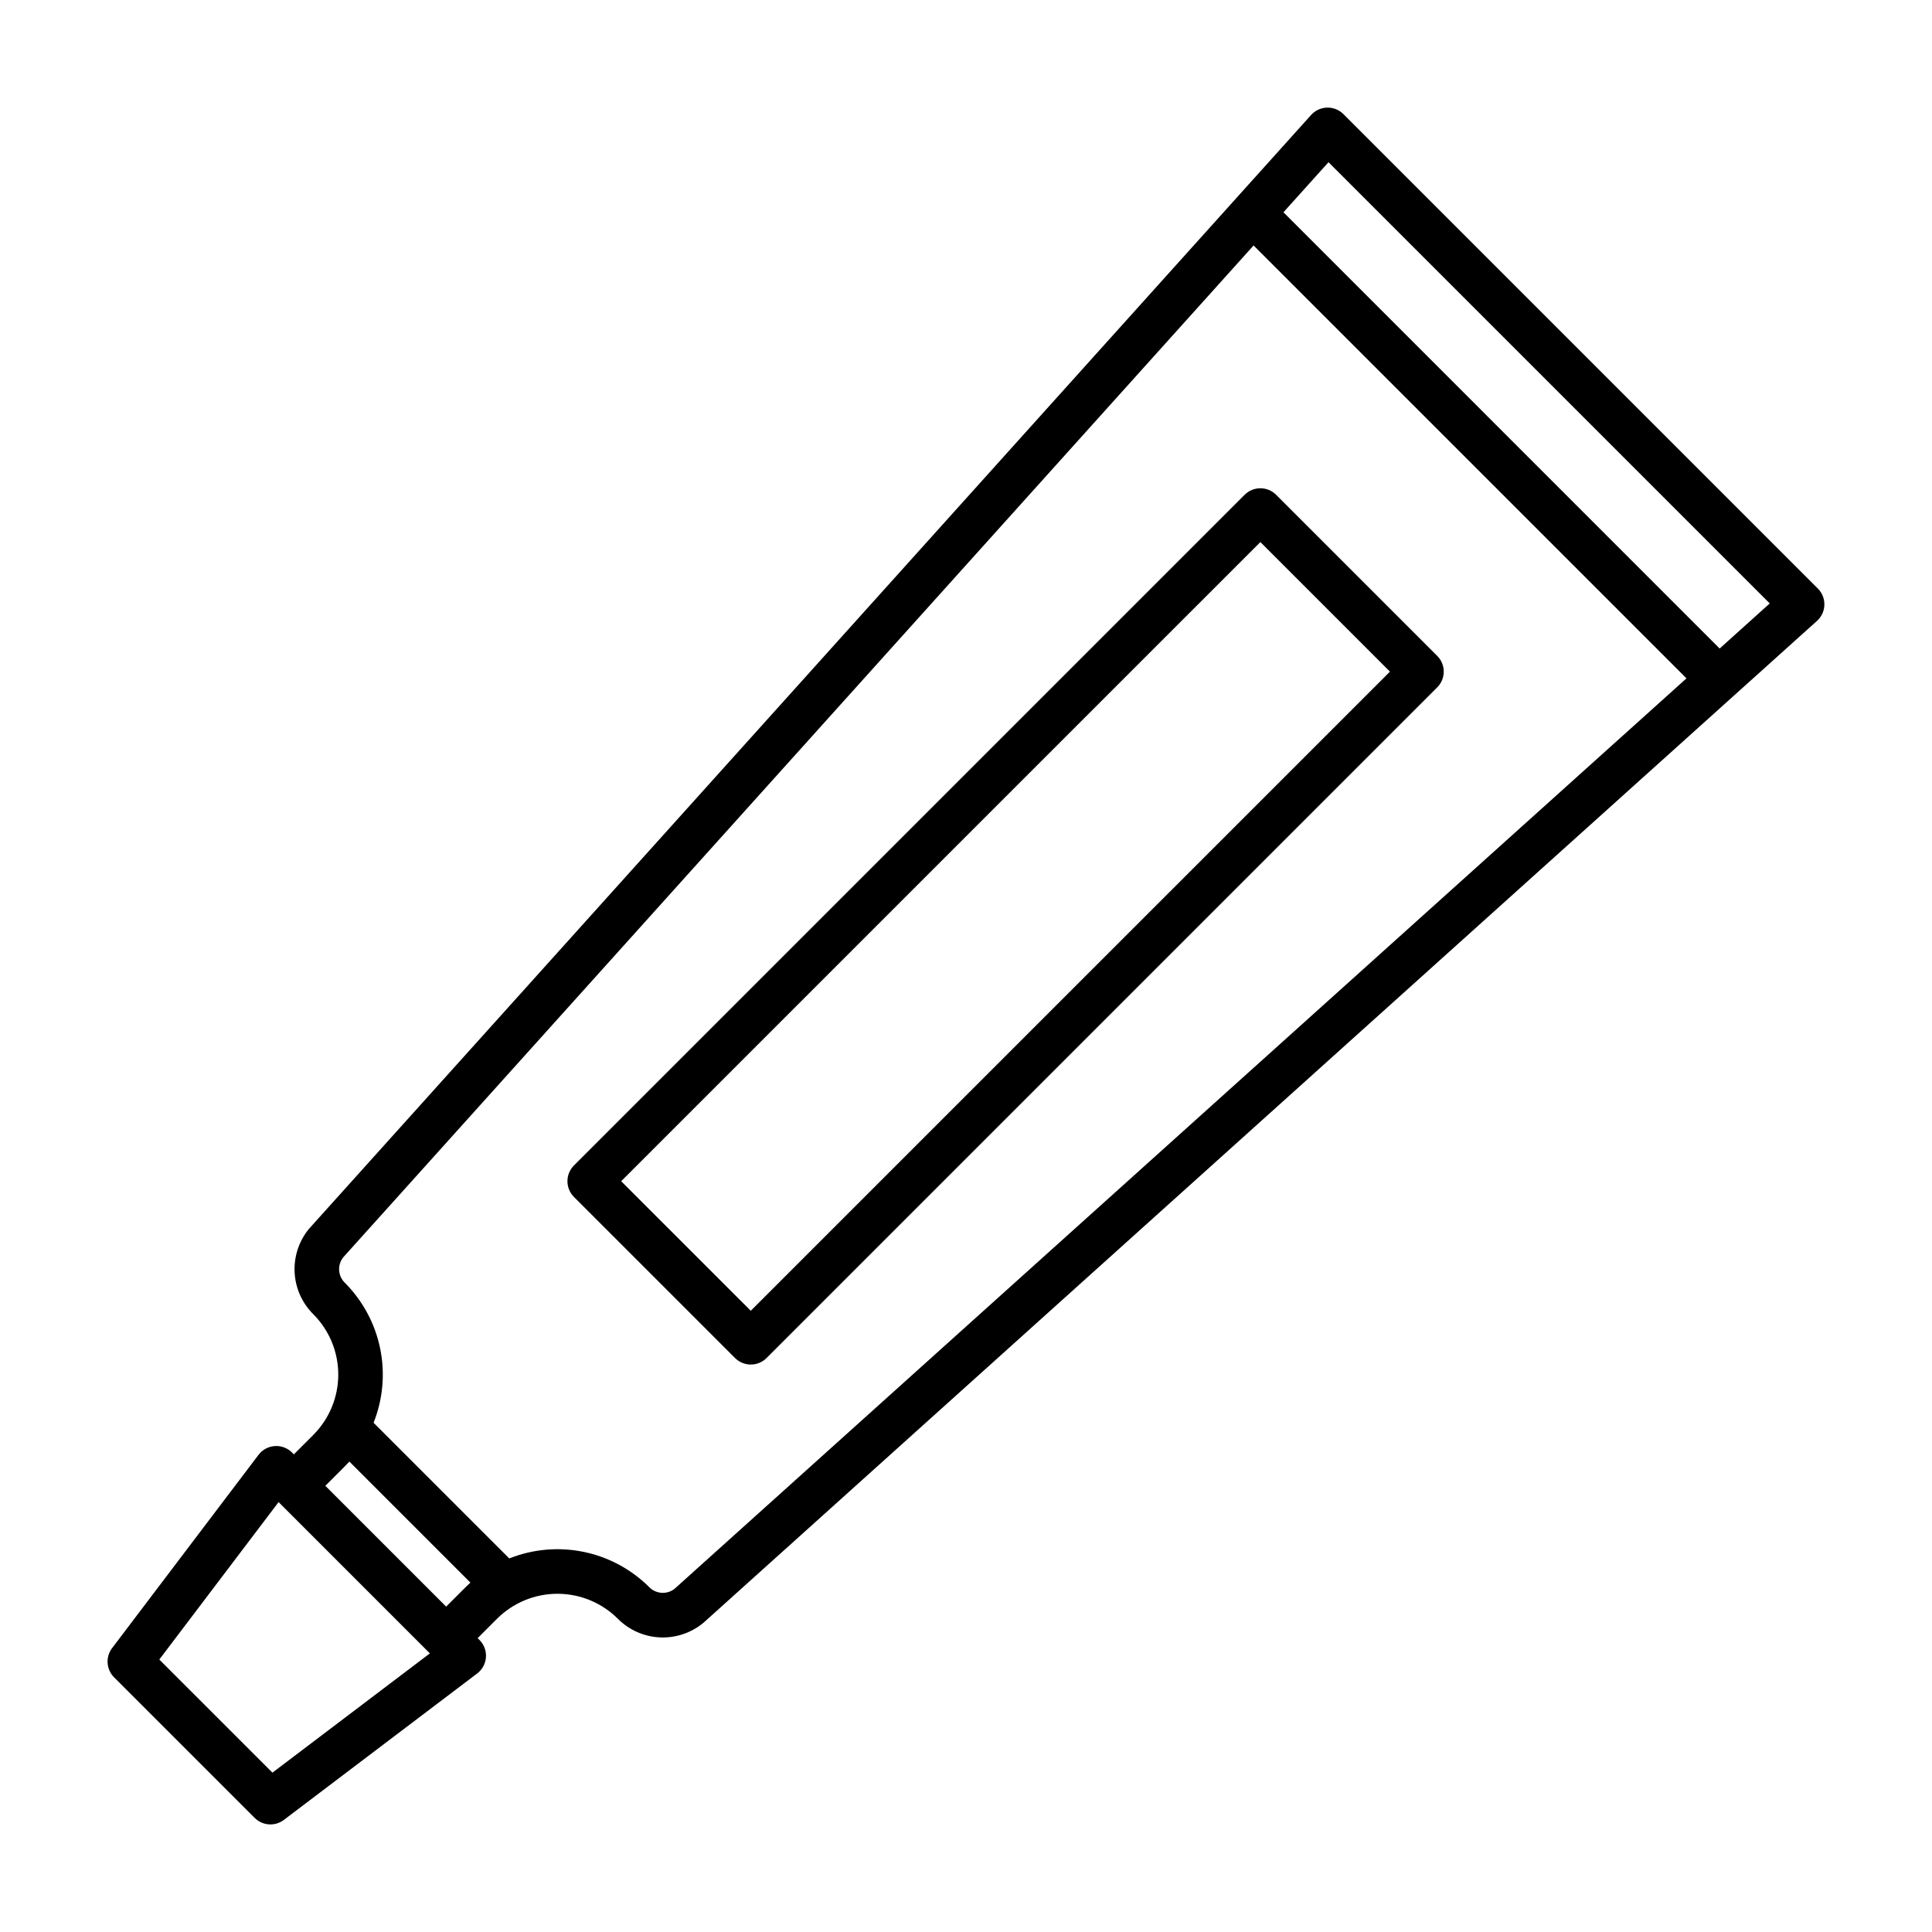
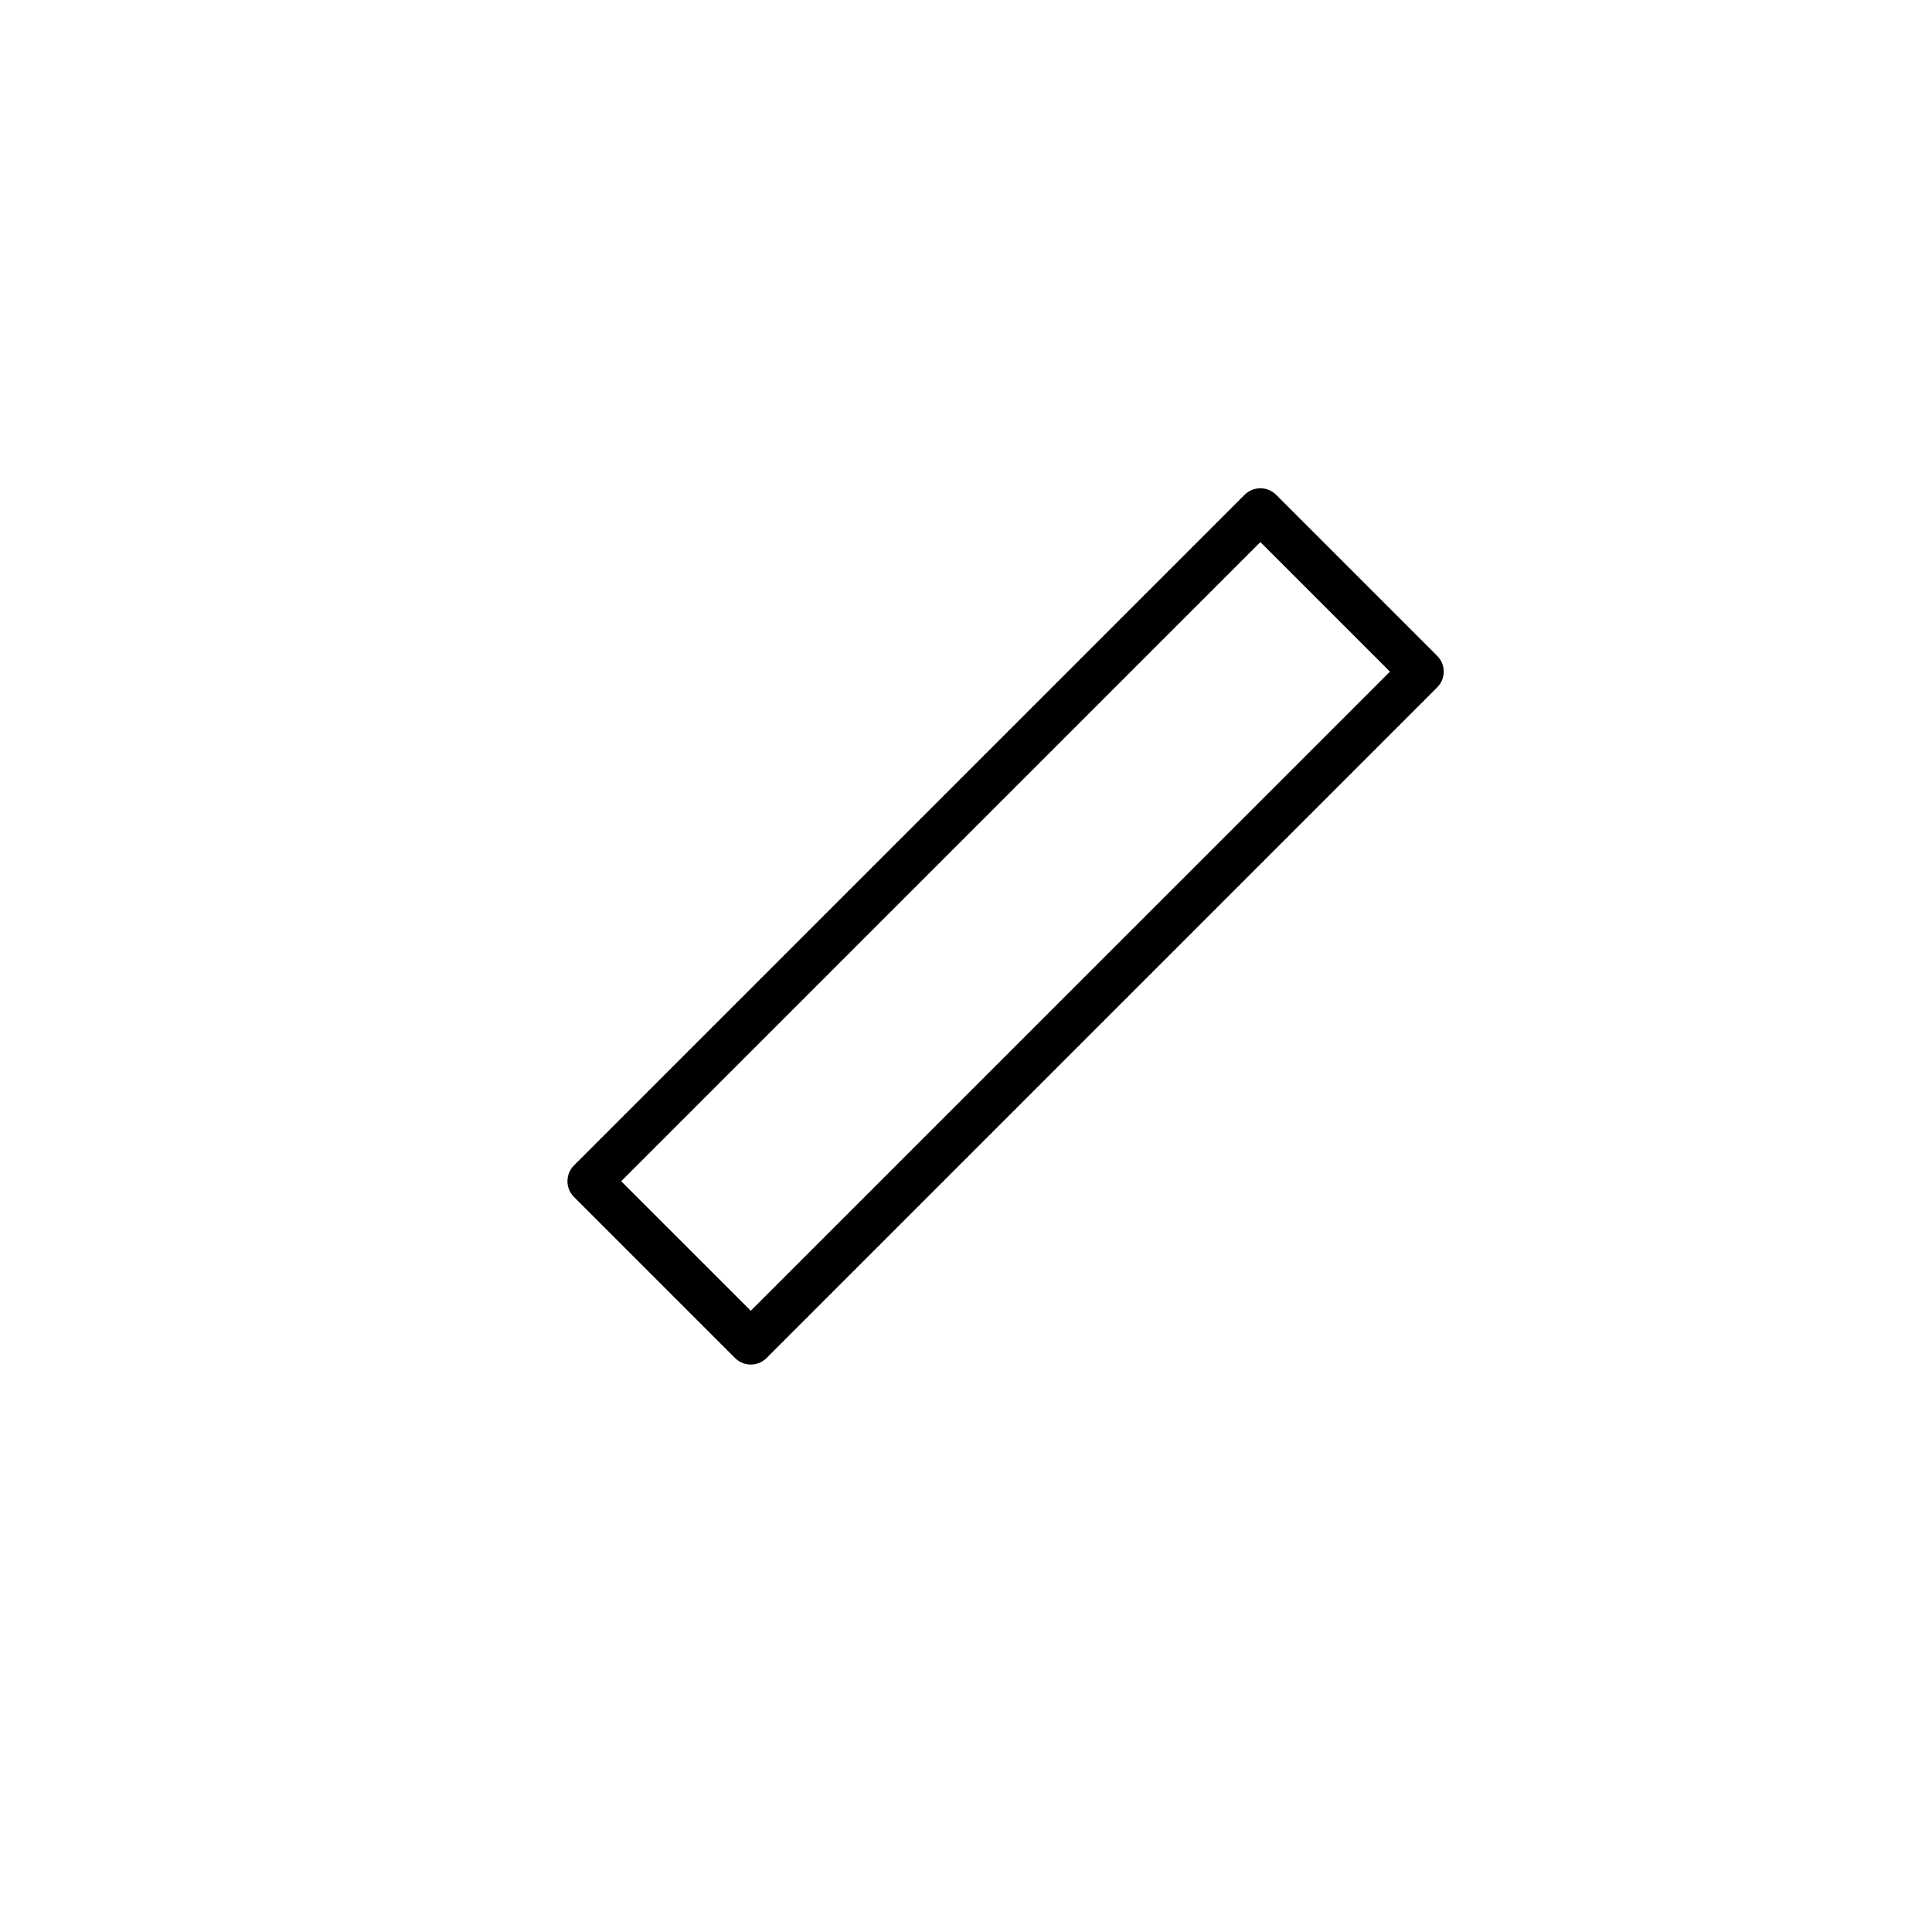
<svg xmlns="http://www.w3.org/2000/svg" fill="#000000" width="800px" height="800px" version="1.1" viewBox="144 144 512 512">
  <g>
-     <path d="m500.02 174.24c-1.145-1.145-2.711-1.766-4.328-1.723-1.617 0.043-3.148 0.746-4.231 1.949l-265.43 295.02c-0.066 0.074-0.133 0.152-0.195 0.227h-0.004c-2.633 3.238-3.973 7.336-3.754 11.508 0.219 4.168 1.977 8.105 4.938 11.047 4.242 4.246 6.629 10.004 6.629 16.008 0 6-2.387 11.758-6.629 16.004l-5.141 5.141-0.48-0.48v-0.004c-1.207-1.207-2.879-1.832-4.578-1.715-1.703 0.117-3.273 0.965-4.305 2.324l-38.809 51.223c-1.777 2.348-1.551 5.652 0.531 7.738l37.254 37.254h0.004c2.086 2.086 5.387 2.312 7.738 0.531l51.223-38.805c1.363-1.031 2.211-2.602 2.328-4.305 0.117-1.703-0.512-3.371-1.719-4.578l-0.48-0.48 5.137-5.141c4.25-4.238 10.004-6.617 16.008-6.617 6 0 11.754 2.379 16.004 6.617 2.941 2.961 6.883 4.719 11.051 4.938 4.168 0.219 8.266-1.121 11.504-3.758 0.078-0.062 0.156-0.129 0.23-0.195l295.01-265.43c1.203-1.082 1.91-2.613 1.953-4.231 0.043-1.617-0.582-3.184-1.727-4.328zm-283.82 439.53-29.98-29.977 31.609-41.723 40.094 40.094zm14.02-76.012 5.137-5.137c0.422-0.422 0.828-0.852 1.227-1.293l32.078 32.078c-0.438 0.395-0.867 0.801-1.289 1.227l-5.141 5.137zm92.527 27.309c-2.016 1.559-4.875 1.371-6.672-0.434-4.766-4.758-10.82-8.016-17.414-9.371-6.598-1.355-13.445-0.75-19.703 1.742l-35.957-35.957c2.492-6.258 3.098-13.109 1.738-19.711-1.359-6.598-4.621-12.656-9.383-17.422-1.805-1.797-1.992-4.656-0.43-6.672l241.29-268.19 114.72 114.72zm276.98-249.2-115.6-115.61 11.941-13.27 116.93 116.93z" />
-     <path d="m524.87 317.81-42.684-42.684c-2.305-2.305-6.043-2.305-8.348 0l-177.73 177.73c-1.109 1.105-1.73 2.609-1.73 4.176s0.621 3.066 1.73 4.176l42.688 42.688v-0.004c2.305 2.305 6.043 2.305 8.348 0l177.73-177.73c2.309-2.309 2.309-6.043 0-8.352zm-181.91 173.56-34.34-34.336 169.39-169.38 34.34 34.34z" />
+     <path d="m524.87 317.81-42.684-42.684c-2.305-2.305-6.043-2.305-8.348 0l-177.73 177.73c-1.109 1.105-1.73 2.609-1.73 4.176s0.621 3.066 1.73 4.176l42.688 42.688v-0.004c2.305 2.305 6.043 2.305 8.348 0l177.73-177.73c2.309-2.309 2.309-6.043 0-8.352zm-181.91 173.56-34.34-34.336 169.39-169.38 34.34 34.34" />
  </g>
</svg>